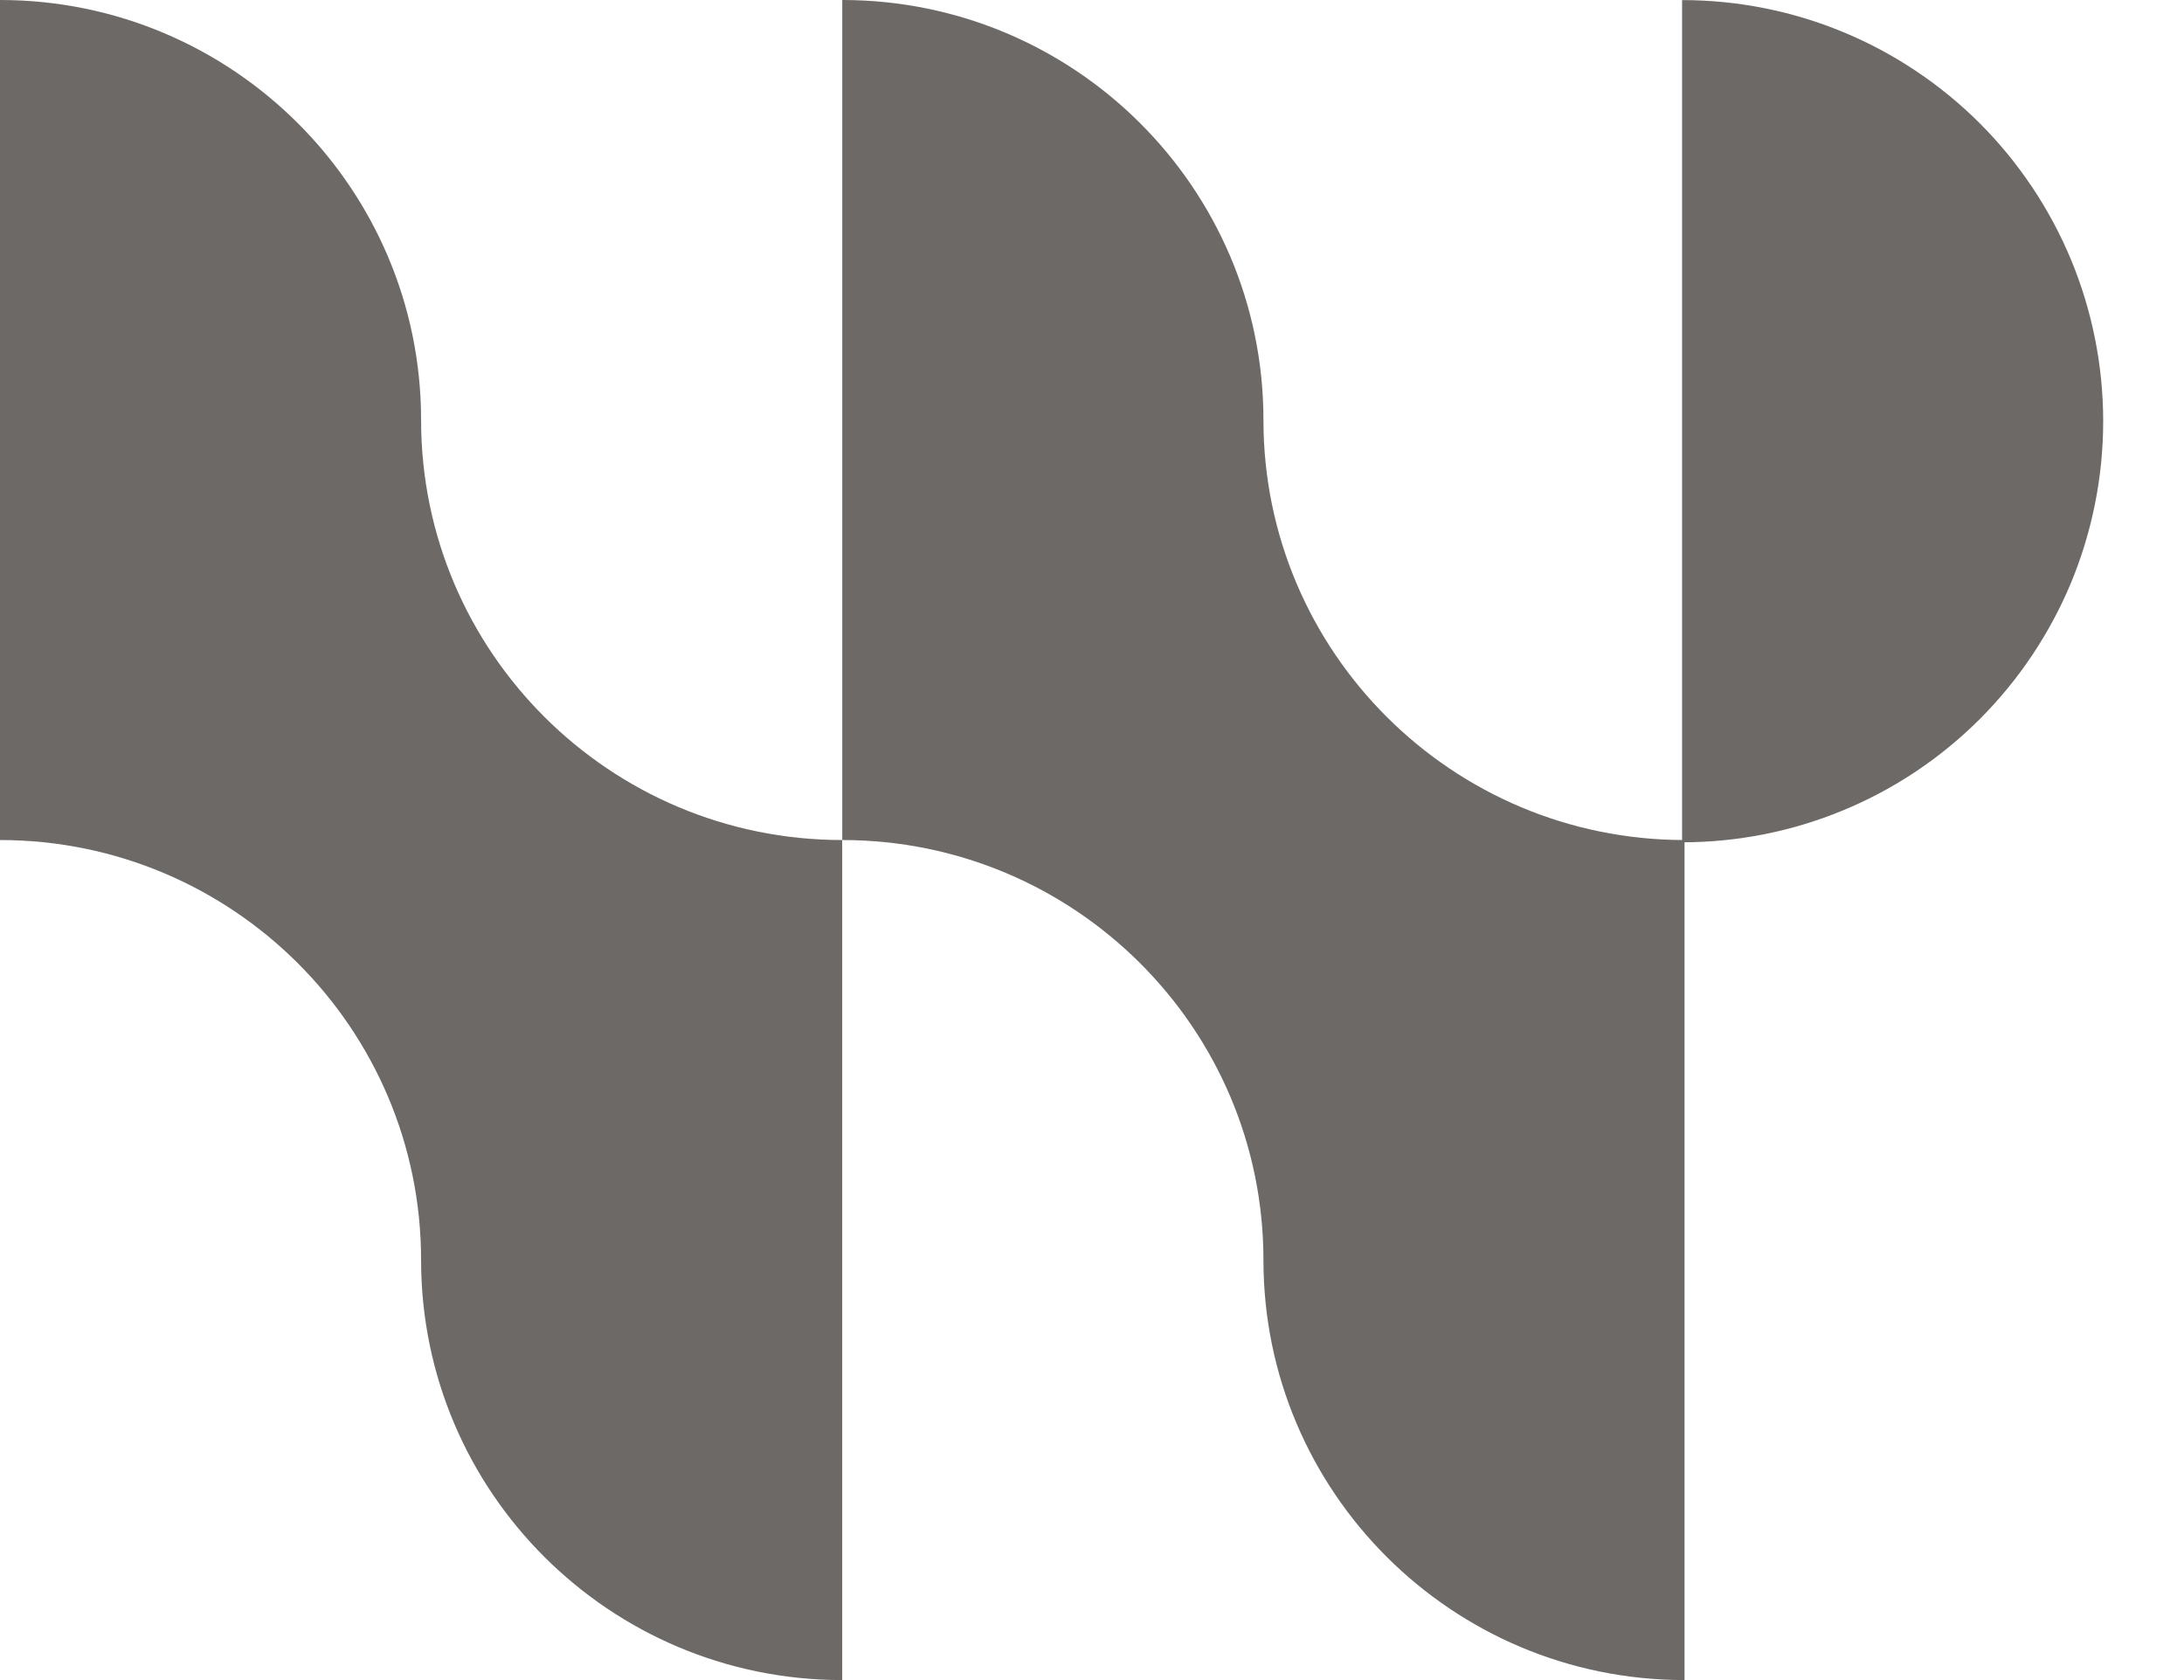
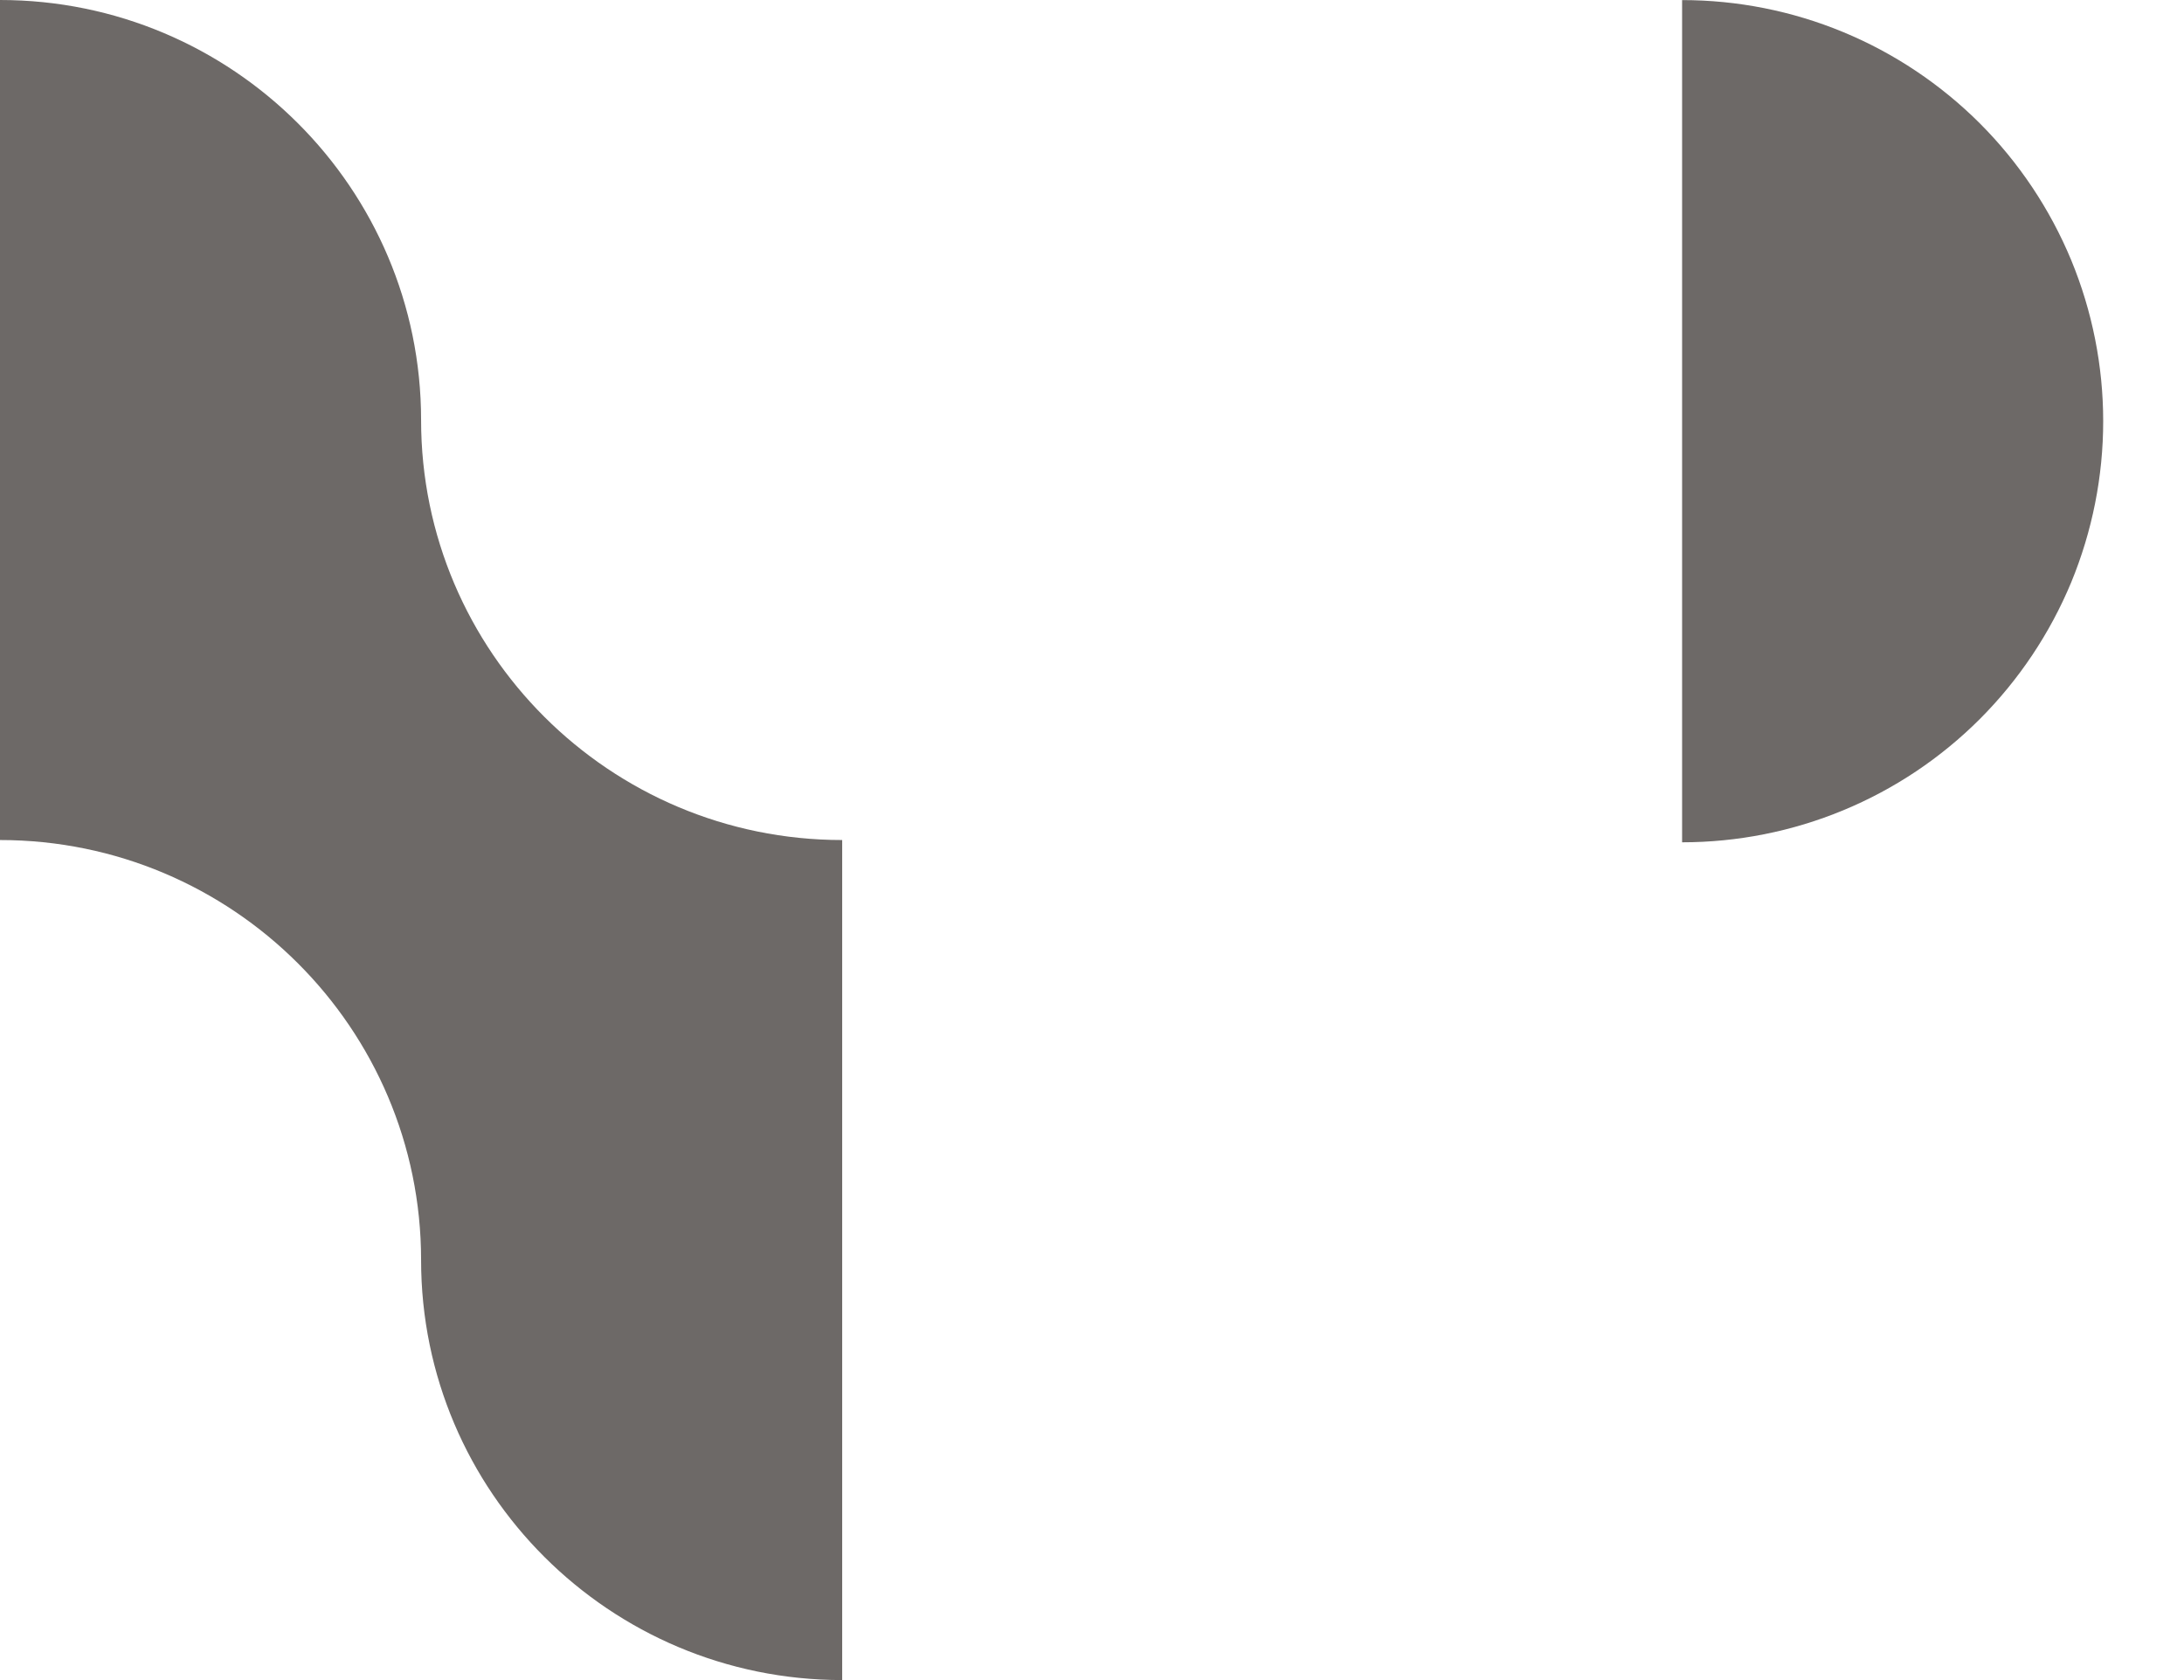
<svg xmlns="http://www.w3.org/2000/svg" width="26" height="20" viewBox="0 0 26 20" fill="none">
  <path fill-rule="evenodd" clip-rule="evenodd" d="M0 0C2.767 0 5.013 2.24 5.013 5C5.013 7.76 7.259 10 10.026 10V20C7.259 20 5.013 17.76 5.013 15C5.013 12.24 2.767 10 0 10V0Z" fill="#6D6967" />
-   <path fill-rule="evenodd" clip-rule="evenodd" d="M10.027 0C12.794 0 15.041 2.24 15.041 5C15.041 7.76 17.287 10 20.054 10V20C17.287 20 15.041 17.76 15.041 15C15.041 12.24 12.794 10 10.027 10V0Z" fill="#6D6967" />
  <path d="M20.025 0.001C20.683 0.001 21.335 0.13 21.943 0.382C22.552 0.634 23.104 1.004 23.57 1.469C24.035 1.935 24.404 2.487 24.657 3.096C24.908 3.704 25.038 4.356 25.038 5.014C25.038 5.672 24.908 6.324 24.657 6.933C24.404 7.541 24.035 8.093 23.57 8.559C23.104 9.025 22.552 9.394 21.943 9.646C21.335 9.898 20.683 10.027 20.025 10.027L20.025 5.014L20.025 0.001Z" fill="#6D6967" />
</svg>